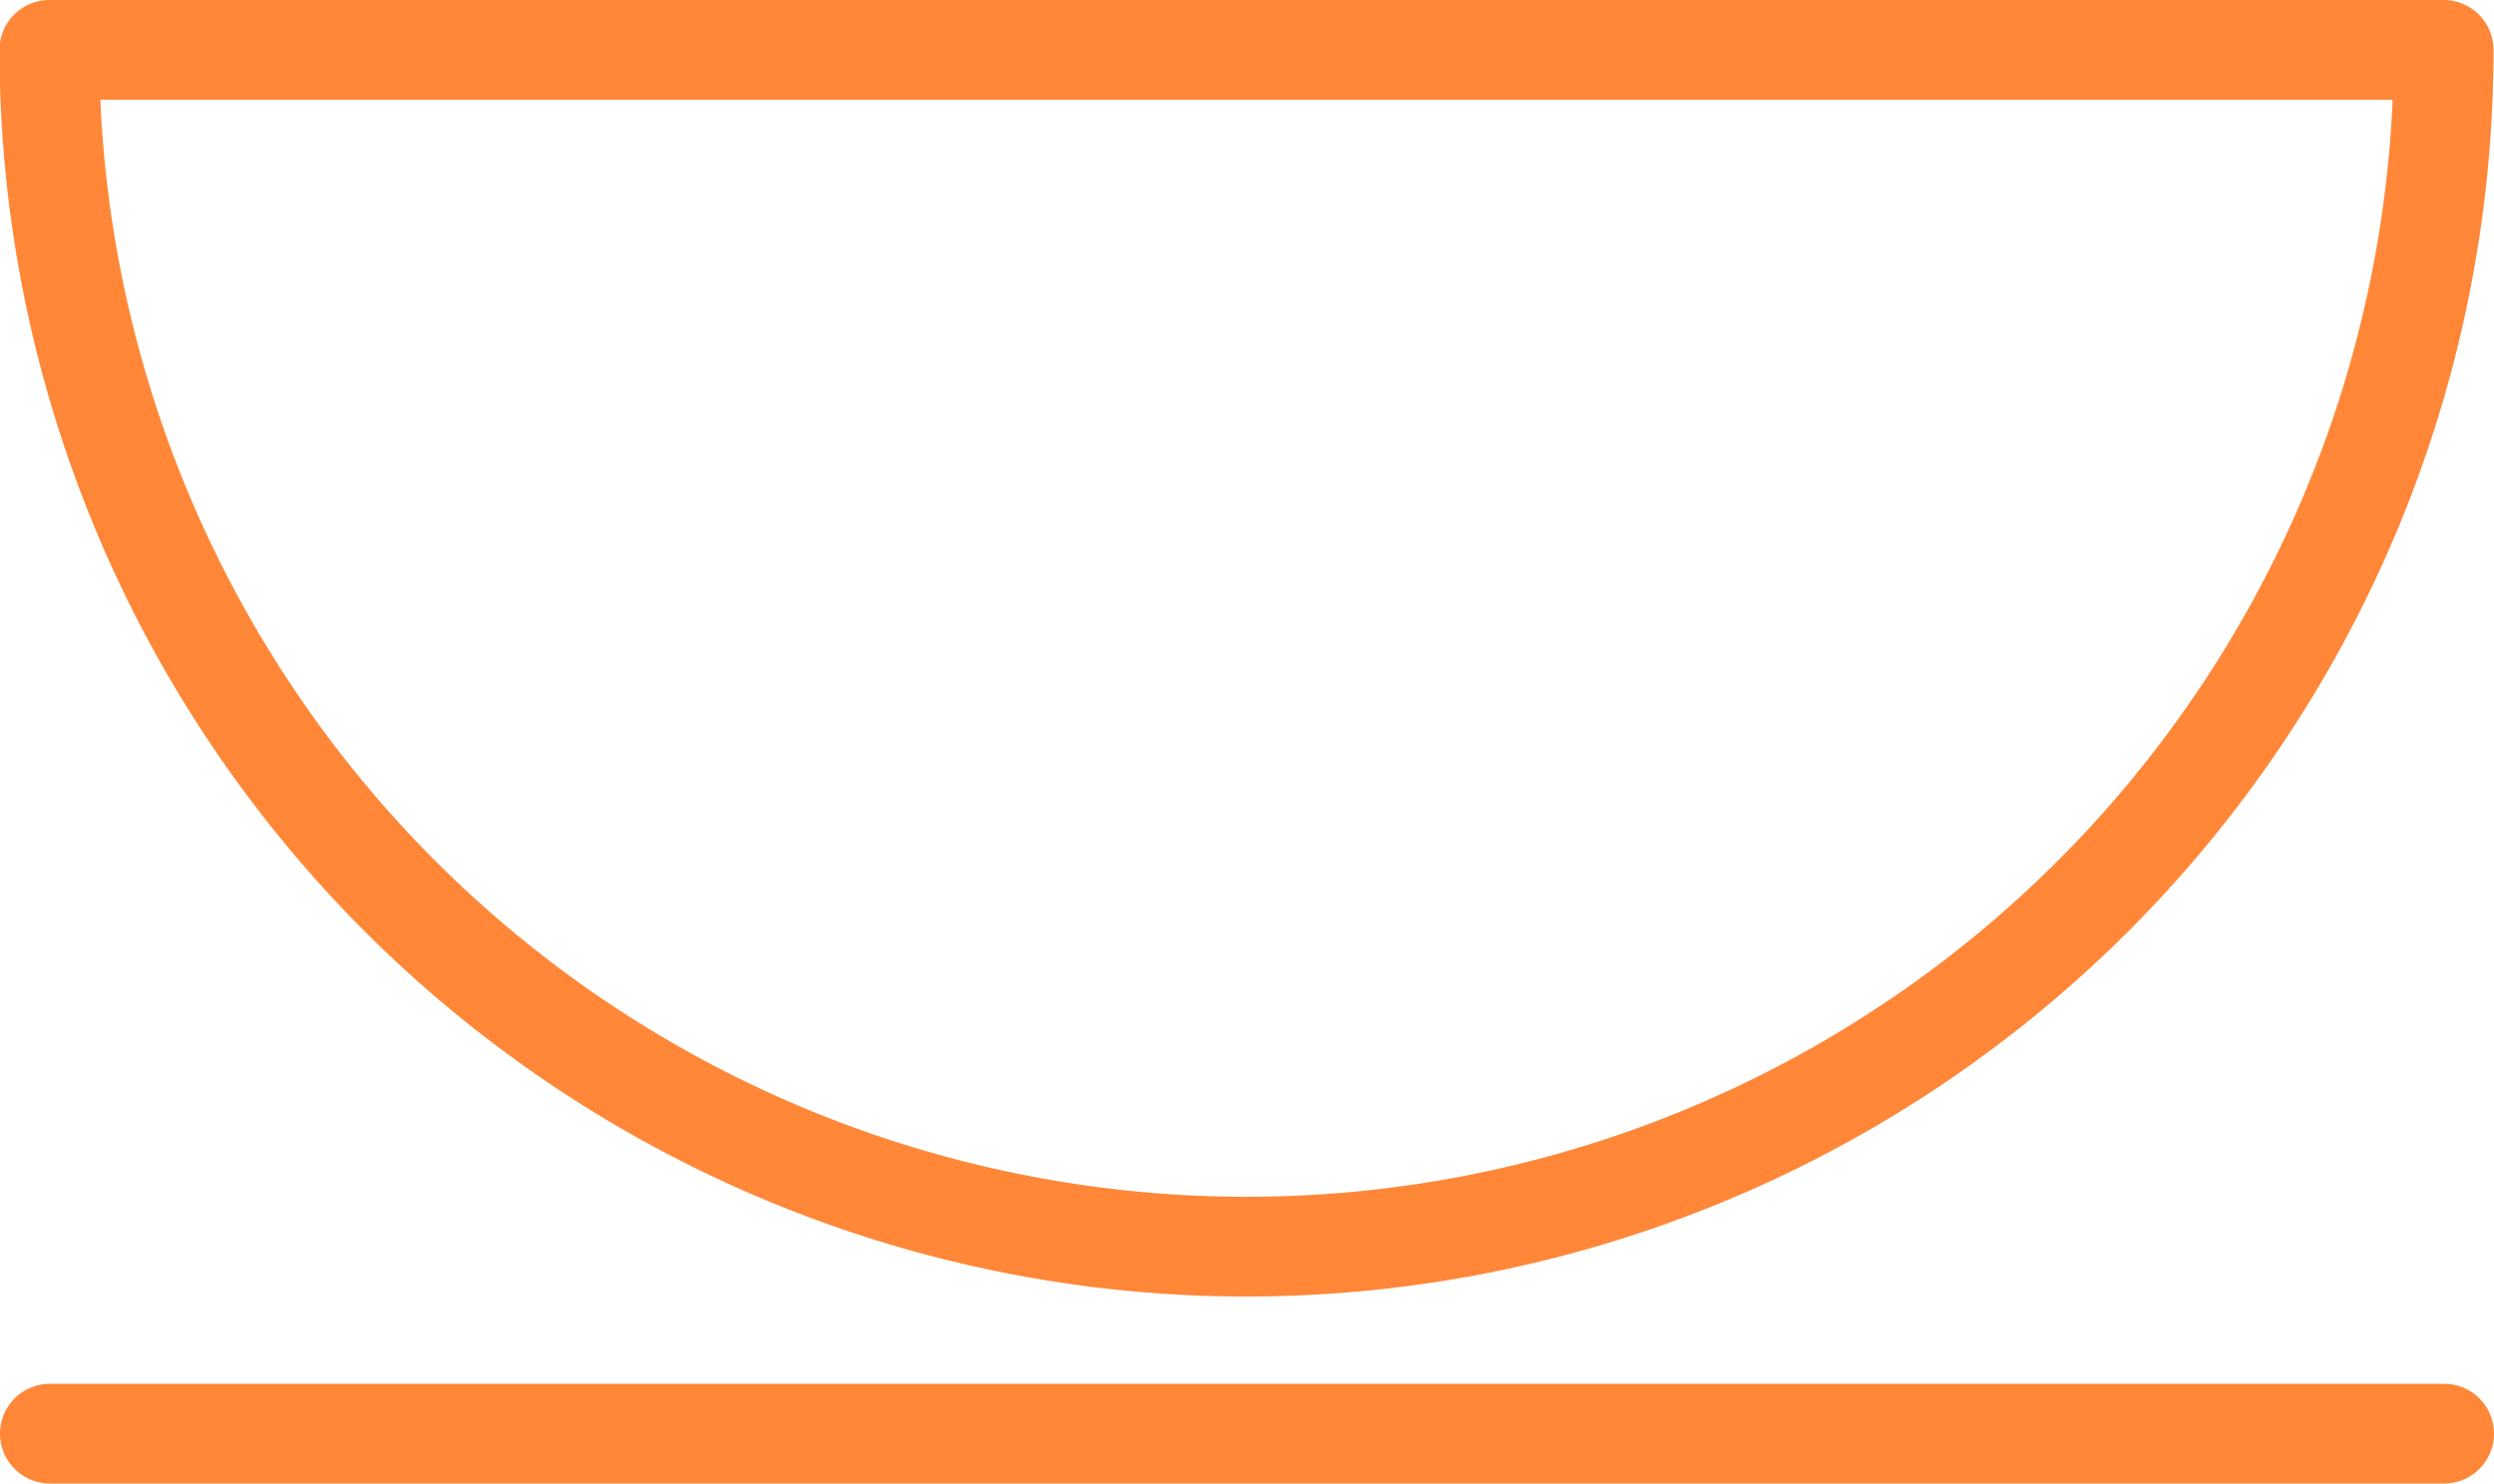
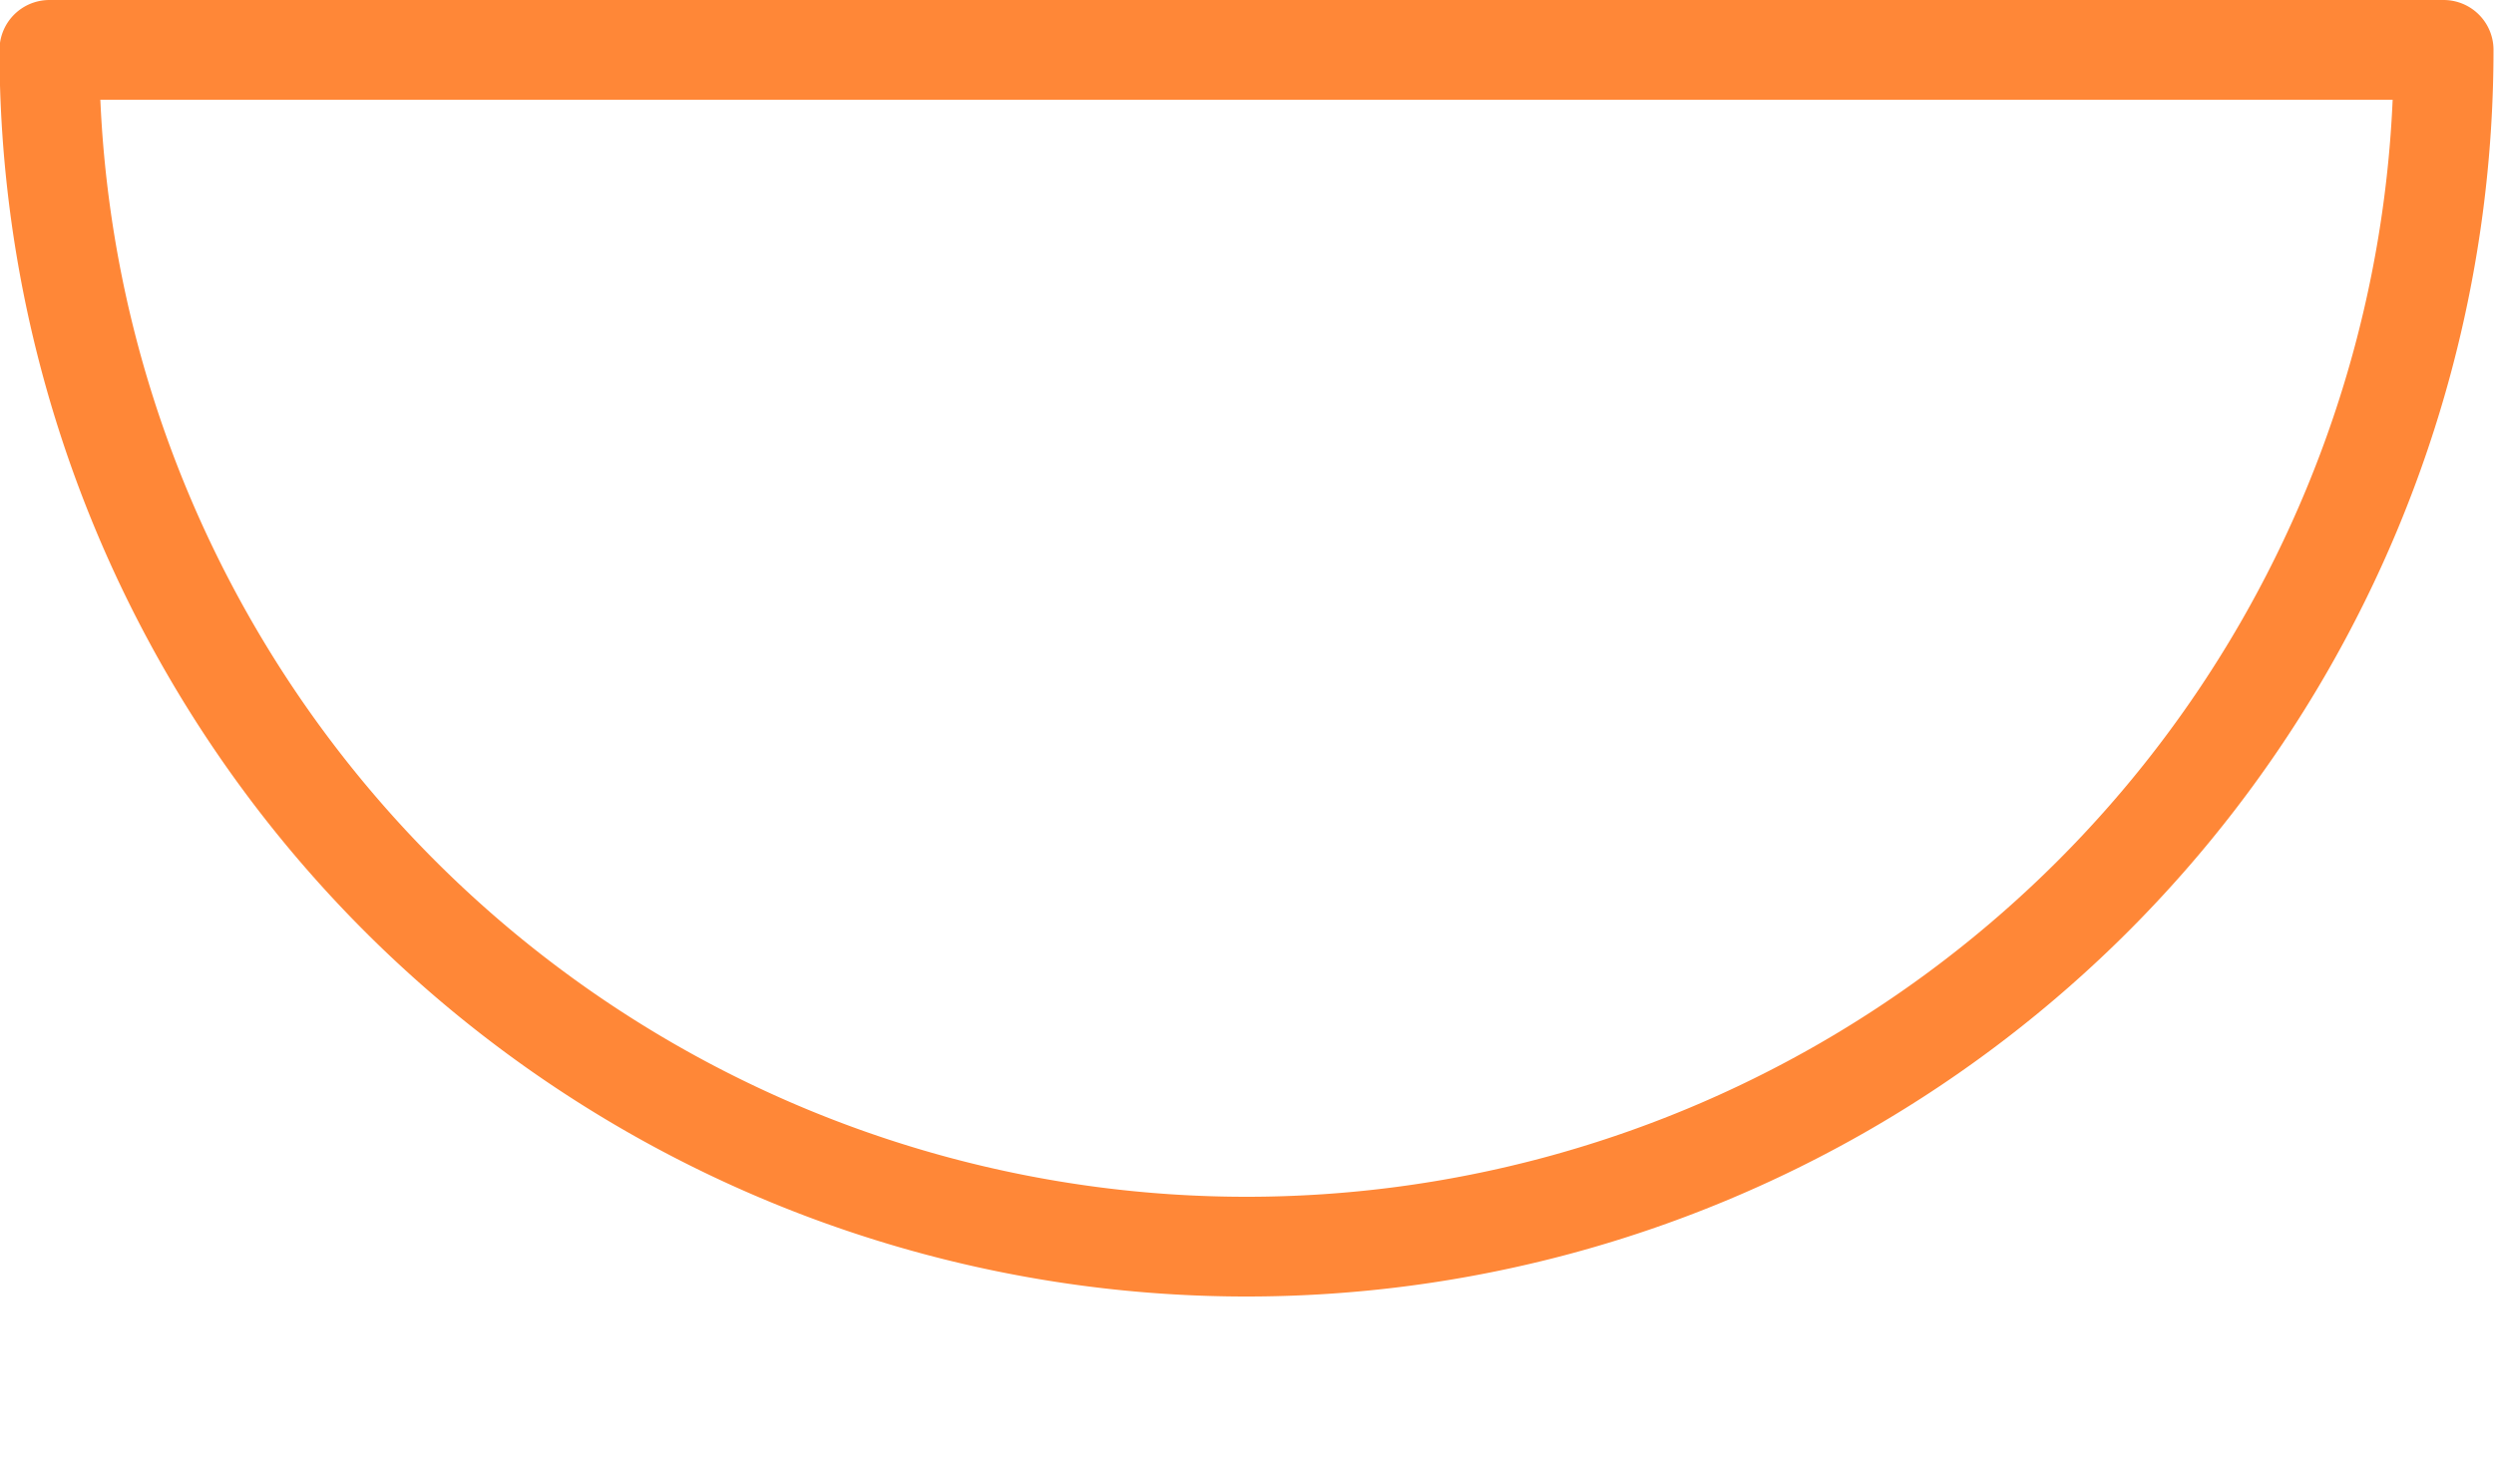
<svg xmlns="http://www.w3.org/2000/svg" id="Layer_1" data-name="Layer 1" viewBox="0 0 50 29.75">
  <defs>
    <style>.cls-1{fill:none;stroke:#ff8737;stroke-linecap:round;stroke-linejoin:round;stroke-width:2px;}</style>
  </defs>
  <title>очаг</title>
  <path class="cls-1" d="M297.64,431.15a24,24,0,0,0,24-24h-48A24,24,0,0,0,297.64,431.15Z" transform="translate(-272.65 -406.15)" />
-   <line class="cls-1" x1="1" y1="28.75" x2="49" y2="28.75" />
</svg>